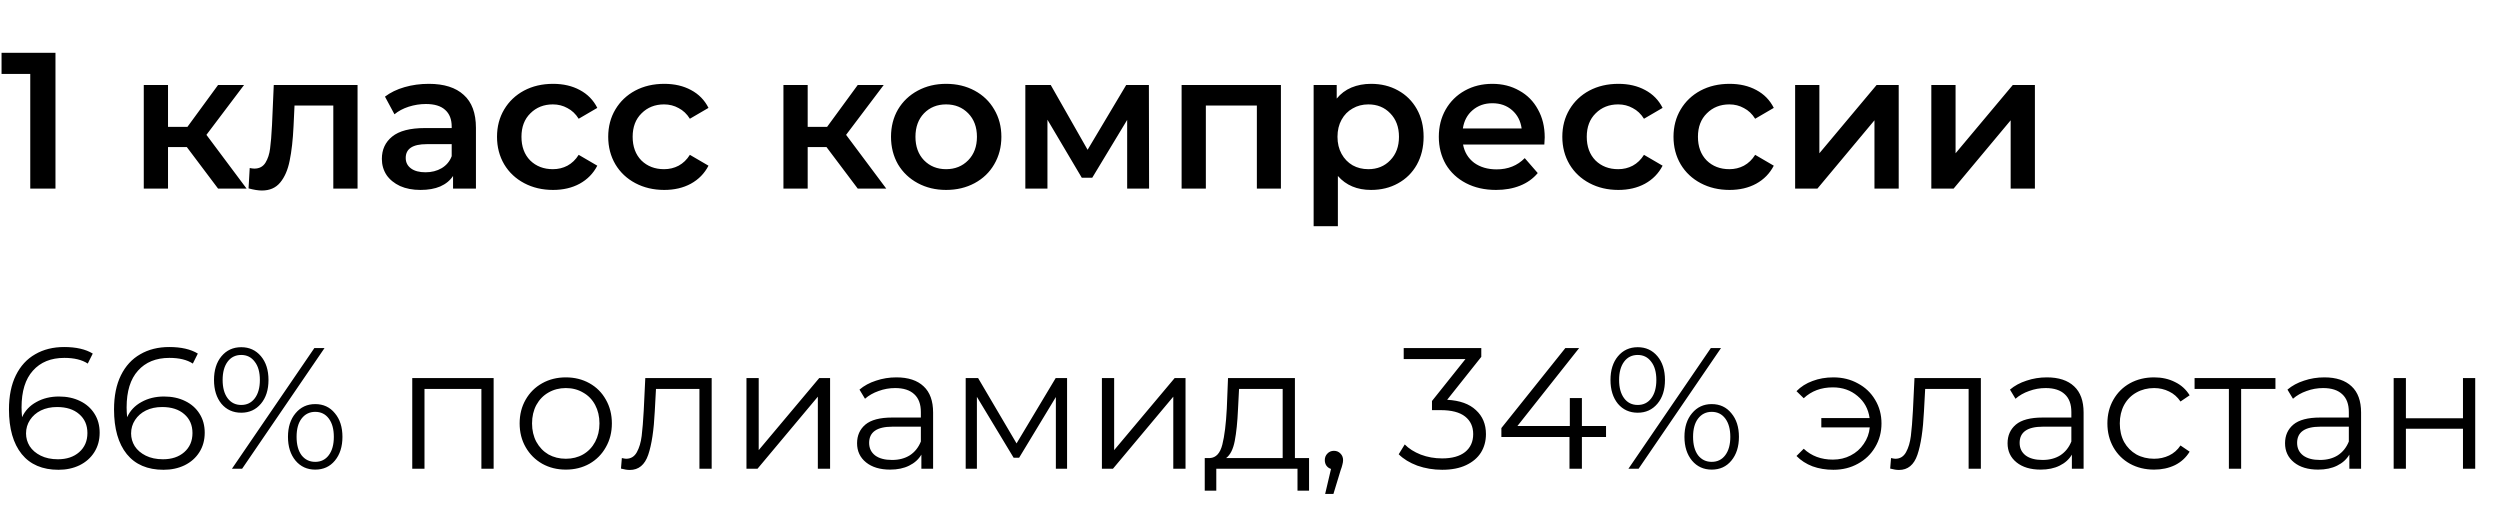
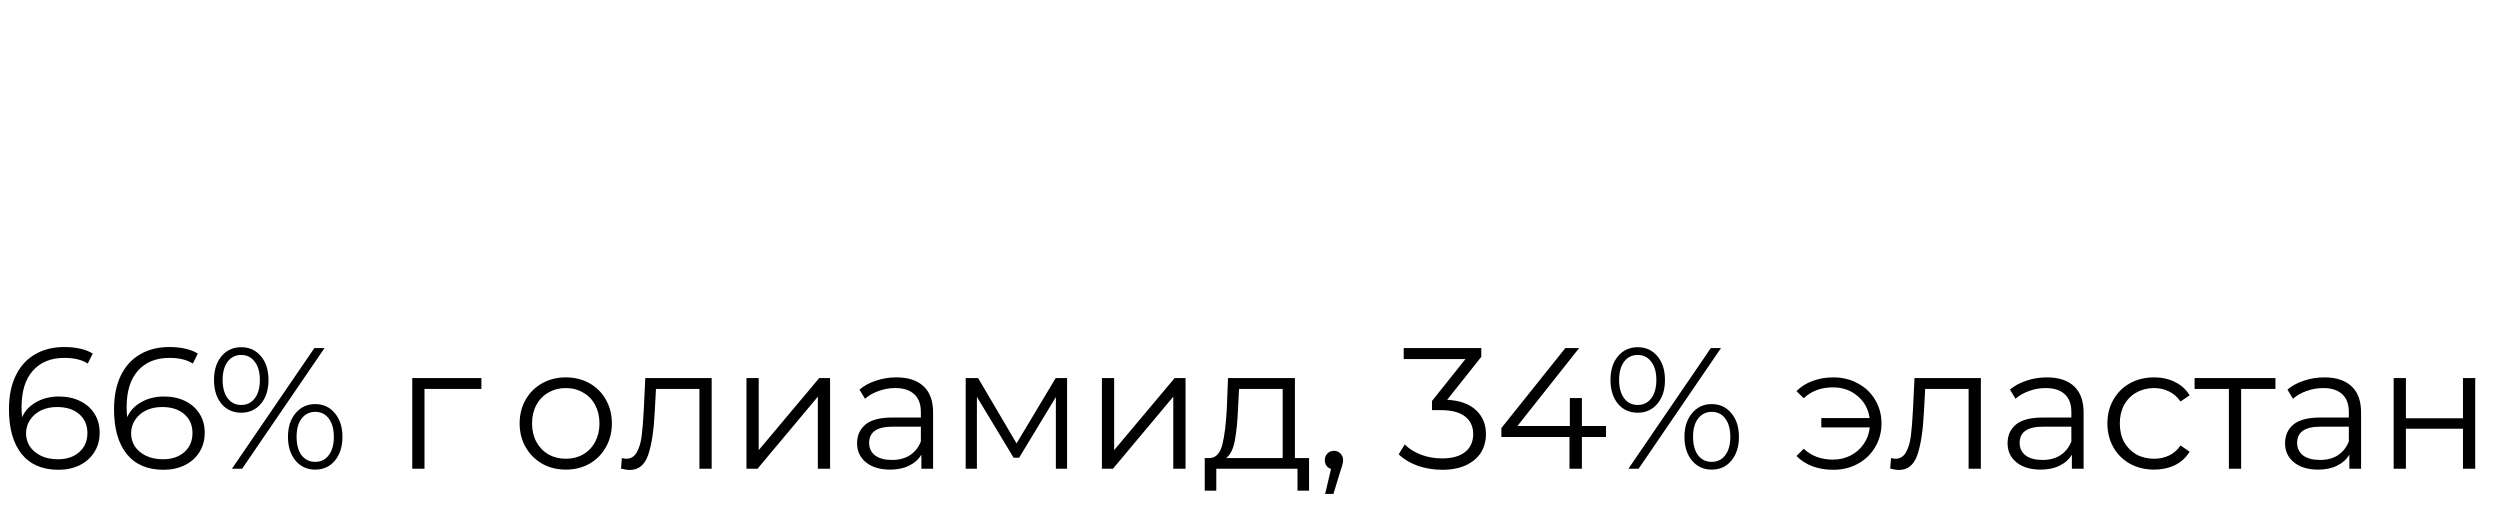
<svg xmlns="http://www.w3.org/2000/svg" width="232" height="48" viewBox="0 0 232 48" fill="none">
-   <path d="M5.148 4.9V17.5H2.808V6.862H0.144V4.9H5.148ZM17.338 13.648H15.592V17.5H13.342V7.888H15.592V11.776H17.392L20.236 7.888H22.648L19.156 12.514L22.882 17.5H20.236L17.338 13.648ZM33.181 7.888V17.5H30.931V9.796H27.331L27.241 11.704C27.181 12.976 27.061 14.044 26.881 14.908C26.713 15.76 26.419 16.438 25.999 16.942C25.591 17.434 25.027 17.68 24.307 17.68C23.971 17.68 23.557 17.614 23.065 17.482L23.173 15.592C23.341 15.628 23.485 15.646 23.605 15.646C24.061 15.646 24.403 15.466 24.631 15.106C24.859 14.734 25.003 14.296 25.063 13.792C25.135 13.276 25.195 12.544 25.243 11.596L25.405 7.888H33.181ZM39.793 7.78C41.209 7.78 42.289 8.122 43.033 8.806C43.789 9.478 44.167 10.498 44.167 11.866V17.5H42.043V16.33C41.767 16.75 41.371 17.074 40.855 17.302C40.351 17.518 39.739 17.626 39.019 17.626C38.299 17.626 37.669 17.506 37.129 17.266C36.589 17.014 36.169 16.672 35.869 16.24C35.581 15.796 35.437 15.298 35.437 14.746C35.437 13.882 35.755 13.192 36.391 12.676C37.039 12.148 38.053 11.884 39.433 11.884H41.917V11.74C41.917 11.068 41.713 10.552 41.305 10.192C40.909 9.832 40.315 9.652 39.523 9.652C38.983 9.652 38.449 9.736 37.921 9.904C37.405 10.072 36.967 10.306 36.607 10.606L35.725 8.968C36.229 8.584 36.835 8.29 37.543 8.086C38.251 7.882 39.001 7.78 39.793 7.78ZM39.487 15.988C40.051 15.988 40.549 15.862 40.981 15.61C41.425 15.346 41.737 14.974 41.917 14.494V13.378H39.595C38.299 13.378 37.651 13.804 37.651 14.656C37.651 15.064 37.813 15.388 38.137 15.628C38.461 15.868 38.911 15.988 39.487 15.988ZM51.325 17.626C50.33 17.626 49.435 17.416 48.644 16.996C47.852 16.576 47.233 15.994 46.789 15.25C46.346 14.494 46.123 13.642 46.123 12.694C46.123 11.746 46.346 10.9 46.789 10.156C47.233 9.412 47.846 8.83 48.626 8.41C49.417 7.99 50.318 7.78 51.325 7.78C52.273 7.78 53.102 7.972 53.809 8.356C54.529 8.74 55.069 9.292 55.429 10.012L53.702 11.02C53.425 10.576 53.078 10.246 52.657 10.03C52.249 9.802 51.8 9.688 51.307 9.688C50.468 9.688 49.772 9.964 49.219 10.516C48.667 11.056 48.392 11.782 48.392 12.694C48.392 13.606 48.661 14.338 49.202 14.89C49.754 15.43 50.456 15.7 51.307 15.7C51.8 15.7 52.249 15.592 52.657 15.376C53.078 15.148 53.425 14.812 53.702 14.368L55.429 15.376C55.057 16.096 54.511 16.654 53.791 17.05C53.084 17.434 52.261 17.626 51.325 17.626ZM61.644 17.626C60.648 17.626 59.754 17.416 58.962 16.996C58.17 16.576 57.552 15.994 57.108 15.25C56.664 14.494 56.442 13.642 56.442 12.694C56.442 11.746 56.664 10.9 57.108 10.156C57.552 9.412 58.164 8.83 58.944 8.41C59.736 7.99 60.636 7.78 61.644 7.78C62.592 7.78 63.42 7.972 64.128 8.356C64.848 8.74 65.388 9.292 65.748 10.012L64.02 11.02C63.744 10.576 63.396 10.246 62.976 10.03C62.568 9.802 62.118 9.688 61.626 9.688C60.786 9.688 60.09 9.964 59.538 10.516C58.986 11.056 58.71 11.782 58.71 12.694C58.71 13.606 58.98 14.338 59.52 14.89C60.072 15.43 60.774 15.7 61.626 15.7C62.118 15.7 62.568 15.592 62.976 15.376C63.396 15.148 63.744 14.812 64.02 14.368L65.748 15.376C65.376 16.096 64.83 16.654 64.11 17.05C63.402 17.434 62.58 17.626 61.644 17.626ZM76.699 13.648H74.953V17.5H72.703V7.888H74.953V11.776H76.753L79.597 7.888H82.009L78.517 12.514L82.243 17.5H79.597L76.699 13.648ZM87.798 17.626C86.826 17.626 85.95 17.416 85.17 16.996C84.39 16.576 83.778 15.994 83.334 15.25C82.902 14.494 82.686 13.642 82.686 12.694C82.686 11.746 82.902 10.9 83.334 10.156C83.778 9.412 84.39 8.83 85.17 8.41C85.95 7.99 86.826 7.78 87.798 7.78C88.782 7.78 89.664 7.99 90.444 8.41C91.224 8.83 91.83 9.412 92.262 10.156C92.706 10.9 92.928 11.746 92.928 12.694C92.928 13.642 92.706 14.494 92.262 15.25C91.83 15.994 91.224 16.576 90.444 16.996C89.664 17.416 88.782 17.626 87.798 17.626ZM87.798 15.7C88.626 15.7 89.31 15.424 89.85 14.872C90.39 14.32 90.66 13.594 90.66 12.694C90.66 11.794 90.39 11.068 89.85 10.516C89.31 9.964 88.626 9.688 87.798 9.688C86.97 9.688 86.286 9.964 85.746 10.516C85.218 11.068 84.954 11.794 84.954 12.694C84.954 13.594 85.218 14.32 85.746 14.872C86.286 15.424 86.97 15.7 87.798 15.7ZM104.601 17.5V11.128L101.361 16.492H100.389L97.203 11.11V17.5H95.151V7.888H97.509L100.929 13.9L104.511 7.888H106.617L106.635 17.5H104.601ZM118.869 7.888V17.5H116.637V9.796H111.903V17.5H109.653V7.888H118.869ZM127.233 7.78C128.169 7.78 129.003 7.984 129.735 8.392C130.479 8.8 131.061 9.376 131.481 10.12C131.901 10.864 132.111 11.722 132.111 12.694C132.111 13.666 131.901 14.53 131.481 15.286C131.061 16.03 130.479 16.606 129.735 17.014C129.003 17.422 128.169 17.626 127.233 17.626C125.937 17.626 124.911 17.194 124.155 16.33V20.992H121.905V7.888H124.047V9.148C124.419 8.692 124.875 8.35 125.415 8.122C125.967 7.894 126.573 7.78 127.233 7.78ZM126.981 15.7C127.809 15.7 128.487 15.424 129.015 14.872C129.555 14.32 129.825 13.594 129.825 12.694C129.825 11.794 129.555 11.068 129.015 10.516C128.487 9.964 127.809 9.688 126.981 9.688C126.441 9.688 125.955 9.814 125.523 10.066C125.091 10.306 124.749 10.654 124.497 11.11C124.245 11.566 124.119 12.094 124.119 12.694C124.119 13.294 124.245 13.822 124.497 14.278C124.749 14.734 125.091 15.088 125.523 15.34C125.955 15.58 126.441 15.7 126.981 15.7ZM143.35 12.748C143.35 12.904 143.338 13.126 143.314 13.414H135.772C135.904 14.122 136.246 14.686 136.798 15.106C137.362 15.514 138.058 15.718 138.886 15.718C139.942 15.718 140.812 15.37 141.496 14.674L142.702 16.06C142.27 16.576 141.724 16.966 141.064 17.23C140.404 17.494 139.66 17.626 138.832 17.626C137.776 17.626 136.846 17.416 136.042 16.996C135.238 16.576 134.614 15.994 134.17 15.25C133.738 14.494 133.522 13.642 133.522 12.694C133.522 11.758 133.732 10.918 134.152 10.174C134.584 9.418 135.178 8.83 135.934 8.41C136.69 7.99 137.542 7.78 138.49 7.78C139.426 7.78 140.26 7.99 140.992 8.41C141.736 8.818 142.312 9.4 142.72 10.156C143.14 10.9 143.35 11.764 143.35 12.748ZM138.49 9.58C137.77 9.58 137.158 9.796 136.654 10.228C136.162 10.648 135.862 11.212 135.754 11.92H141.208C141.112 11.224 140.818 10.66 140.326 10.228C139.834 9.796 139.222 9.58 138.49 9.58ZM150.185 17.626C149.189 17.626 148.295 17.416 147.503 16.996C146.711 16.576 146.093 15.994 145.649 15.25C145.205 14.494 144.983 13.642 144.983 12.694C144.983 11.746 145.205 10.9 145.649 10.156C146.093 9.412 146.705 8.83 147.485 8.41C148.277 7.99 149.177 7.78 150.185 7.78C151.133 7.78 151.961 7.972 152.669 8.356C153.389 8.74 153.929 9.292 154.289 10.012L152.561 11.02C152.285 10.576 151.937 10.246 151.517 10.03C151.109 9.802 150.659 9.688 150.167 9.688C149.327 9.688 148.631 9.964 148.079 10.516C147.527 11.056 147.251 11.782 147.251 12.694C147.251 13.606 147.521 14.338 148.061 14.89C148.613 15.43 149.315 15.7 150.167 15.7C150.659 15.7 151.109 15.592 151.517 15.376C151.937 15.148 152.285 14.812 152.561 14.368L154.289 15.376C153.917 16.096 153.371 16.654 152.651 17.05C151.943 17.434 151.121 17.626 150.185 17.626ZM160.503 17.626C159.507 17.626 158.613 17.416 157.821 16.996C157.029 16.576 156.411 15.994 155.967 15.25C155.523 14.494 155.301 13.642 155.301 12.694C155.301 11.746 155.523 10.9 155.967 10.156C156.411 9.412 157.023 8.83 157.803 8.41C158.595 7.99 159.495 7.78 160.503 7.78C161.451 7.78 162.279 7.972 162.987 8.356C163.707 8.74 164.247 9.292 164.607 10.012L162.879 11.02C162.603 10.576 162.255 10.246 161.835 10.03C161.427 9.802 160.977 9.688 160.485 9.688C159.645 9.688 158.949 9.964 158.397 10.516C157.845 11.056 157.569 11.782 157.569 12.694C157.569 13.606 157.839 14.338 158.379 14.89C158.931 15.43 159.633 15.7 160.485 15.7C160.977 15.7 161.427 15.592 161.835 15.376C162.255 15.148 162.603 14.812 162.879 14.368L164.607 15.376C164.235 16.096 163.689 16.654 162.969 17.05C162.261 17.434 161.439 17.626 160.503 17.626ZM166.588 7.888H168.838V14.224L174.148 7.888H176.2V17.5H173.95V11.164L168.658 17.5H166.588V7.888ZM179.227 7.888H181.477V14.224L186.787 7.888H188.839V17.5H186.589V11.164L181.297 17.5H179.227V7.888Z" fill="black" />
-   <path d="M5.472 36.796C6.208 36.796 6.859 36.935 7.424 37.212C8 37.489 8.448 37.884 8.768 38.396C9.088 38.897 9.248 39.484 9.248 40.156C9.248 40.839 9.083 41.441 8.752 41.964C8.421 42.487 7.963 42.892 7.376 43.18C6.8 43.457 6.149 43.596 5.424 43.596C3.941 43.596 2.805 43.111 2.016 42.14C1.227 41.159 0.832 39.777 0.832 37.996C0.832 36.748 1.045 35.692 1.472 34.828C1.899 33.964 2.496 33.313 3.264 32.876C4.032 32.428 4.928 32.204 5.952 32.204C7.061 32.204 7.947 32.407 8.608 32.812L8.144 33.74C7.611 33.388 6.885 33.212 5.968 33.212C4.731 33.212 3.76 33.607 3.056 34.396C2.352 35.175 2 36.311 2 37.804C2 38.071 2.016 38.375 2.048 38.716C2.325 38.108 2.768 37.639 3.376 37.308C3.984 36.967 4.683 36.796 5.472 36.796ZM5.376 42.62C6.187 42.62 6.843 42.401 7.344 41.964C7.856 41.516 8.112 40.924 8.112 40.188C8.112 39.452 7.856 38.865 7.344 38.428C6.843 37.991 6.16 37.772 5.296 37.772C4.731 37.772 4.229 37.879 3.792 38.092C3.365 38.305 3.029 38.599 2.784 38.972C2.539 39.345 2.416 39.761 2.416 40.22C2.416 40.647 2.528 41.041 2.752 41.404C2.987 41.767 3.328 42.06 3.776 42.284C4.224 42.508 4.757 42.62 5.376 42.62ZM15.222 36.796C15.958 36.796 16.609 36.935 17.174 37.212C17.75 37.489 18.198 37.884 18.518 38.396C18.838 38.897 18.998 39.484 18.998 40.156C18.998 40.839 18.833 41.441 18.502 41.964C18.171 42.487 17.713 42.892 17.126 43.18C16.55 43.457 15.899 43.596 15.174 43.596C13.691 43.596 12.555 43.111 11.766 42.14C10.977 41.159 10.582 39.777 10.582 37.996C10.582 36.748 10.795 35.692 11.222 34.828C11.649 33.964 12.246 33.313 13.014 32.876C13.782 32.428 14.678 32.204 15.702 32.204C16.811 32.204 17.697 32.407 18.358 32.812L17.894 33.74C17.361 33.388 16.635 33.212 15.718 33.212C14.481 33.212 13.51 33.607 12.806 34.396C12.102 35.175 11.75 36.311 11.75 37.804C11.75 38.071 11.766 38.375 11.798 38.716C12.075 38.108 12.518 37.639 13.126 37.308C13.734 36.967 14.433 36.796 15.222 36.796ZM15.126 42.62C15.937 42.62 16.593 42.401 17.094 41.964C17.606 41.516 17.862 40.924 17.862 40.188C17.862 39.452 17.606 38.865 17.094 38.428C16.593 37.991 15.91 37.772 15.046 37.772C14.481 37.772 13.979 37.879 13.542 38.092C13.115 38.305 12.779 38.599 12.534 38.972C12.289 39.345 12.166 39.761 12.166 40.22C12.166 40.647 12.278 41.041 12.502 41.404C12.737 41.767 13.078 42.06 13.526 42.284C13.974 42.508 14.507 42.62 15.126 42.62ZM22.387 38.3C21.63 38.3 21.017 38.023 20.547 37.468C20.089 36.903 19.86 36.167 19.86 35.26C19.86 34.353 20.089 33.623 20.547 33.068C21.017 32.503 21.63 32.22 22.387 32.22C23.134 32.22 23.742 32.497 24.212 33.052C24.681 33.607 24.916 34.343 24.916 35.26C24.916 36.177 24.681 36.913 24.212 37.468C23.742 38.023 23.134 38.3 22.387 38.3ZM29.172 32.3H30.116L22.468 43.5H21.523L29.172 32.3ZM22.387 37.58C22.91 37.58 23.326 37.377 23.636 36.972C23.956 36.556 24.116 35.985 24.116 35.26C24.116 34.535 23.956 33.969 23.636 33.564C23.326 33.148 22.91 32.94 22.387 32.94C21.854 32.94 21.433 33.148 21.123 33.564C20.814 33.98 20.66 34.545 20.66 35.26C20.66 35.975 20.814 36.54 21.123 36.956C21.433 37.372 21.854 37.58 22.387 37.58ZM29.252 43.58C28.505 43.58 27.897 43.303 27.427 42.748C26.958 42.183 26.724 41.447 26.724 40.54C26.724 39.633 26.958 38.903 27.427 38.348C27.897 37.783 28.505 37.5 29.252 37.5C30.009 37.5 30.617 37.783 31.076 38.348C31.545 38.903 31.779 39.633 31.779 40.54C31.779 41.447 31.545 42.183 31.076 42.748C30.617 43.303 30.009 43.58 29.252 43.58ZM29.252 42.86C29.785 42.86 30.206 42.652 30.515 42.236C30.825 41.82 30.98 41.255 30.98 40.54C30.98 39.825 30.825 39.26 30.515 38.844C30.206 38.428 29.785 38.22 29.252 38.22C28.729 38.22 28.308 38.428 27.988 38.844C27.678 39.249 27.523 39.815 27.523 40.54C27.523 41.265 27.678 41.836 27.988 42.252C28.308 42.657 28.729 42.86 29.252 42.86ZM45.809 35.084V43.5H44.673V36.092H39.393V43.5H38.257V35.084H45.809ZM52.51 43.58C51.699 43.58 50.968 43.399 50.318 43.036C49.667 42.663 49.155 42.151 48.782 41.5C48.408 40.849 48.222 40.113 48.222 39.292C48.222 38.471 48.408 37.735 48.782 37.084C49.155 36.433 49.667 35.927 50.318 35.564C50.968 35.201 51.699 35.02 52.51 35.02C53.321 35.02 54.051 35.201 54.702 35.564C55.352 35.927 55.859 36.433 56.222 37.084C56.595 37.735 56.782 38.471 56.782 39.292C56.782 40.113 56.595 40.849 56.222 41.5C55.859 42.151 55.352 42.663 54.702 43.036C54.051 43.399 53.321 43.58 52.51 43.58ZM52.51 42.572C53.107 42.572 53.641 42.439 54.11 42.172C54.59 41.895 54.963 41.505 55.23 41.004C55.496 40.503 55.63 39.932 55.63 39.292C55.63 38.652 55.496 38.081 55.23 37.58C54.963 37.079 54.59 36.695 54.11 36.428C53.641 36.151 53.107 36.012 52.51 36.012C51.913 36.012 51.374 36.151 50.894 36.428C50.425 36.695 50.051 37.079 49.774 37.58C49.507 38.081 49.374 38.652 49.374 39.292C49.374 39.932 49.507 40.503 49.774 41.004C50.051 41.505 50.425 41.895 50.894 42.172C51.374 42.439 51.913 42.572 52.51 42.572ZM66.043 35.084V43.5H64.907V36.092H60.875L60.763 38.172C60.678 39.921 60.475 41.265 60.155 42.204C59.835 43.143 59.264 43.612 58.443 43.612C58.219 43.612 57.947 43.569 57.627 43.484L57.707 42.508C57.899 42.551 58.032 42.572 58.107 42.572C58.544 42.572 58.875 42.369 59.099 41.964C59.323 41.559 59.472 41.057 59.547 40.46C59.621 39.863 59.685 39.073 59.739 38.092L59.883 35.084H66.043ZM69.272 35.084H70.408V41.772L76.024 35.084H77.032V43.5H75.896V36.812L70.296 43.5H69.272V35.084ZM83.184 35.02C84.282 35.02 85.125 35.297 85.712 35.852C86.299 36.396 86.592 37.207 86.592 38.284V43.5H85.504V42.188C85.248 42.625 84.869 42.967 84.368 43.212C83.877 43.457 83.29 43.58 82.608 43.58C81.669 43.58 80.922 43.356 80.368 42.908C79.813 42.46 79.536 41.868 79.536 41.132C79.536 40.417 79.792 39.841 80.304 39.404C80.826 38.967 81.653 38.748 82.784 38.748H85.456V38.236C85.456 37.511 85.253 36.961 84.848 36.588C84.442 36.204 83.85 36.012 83.072 36.012C82.538 36.012 82.026 36.103 81.536 36.284C81.045 36.455 80.624 36.695 80.272 37.004L79.76 36.156C80.186 35.793 80.698 35.516 81.296 35.324C81.893 35.121 82.522 35.02 83.184 35.02ZM82.784 42.684C83.424 42.684 83.973 42.54 84.432 42.252C84.891 41.953 85.232 41.527 85.456 40.972V39.596H82.816C81.376 39.596 80.656 40.097 80.656 41.1C80.656 41.591 80.843 41.98 81.216 42.268C81.589 42.545 82.112 42.684 82.784 42.684ZM99.024 35.084V43.5H97.984V36.844L94.576 42.476H94.064L90.656 36.828V43.5H89.616V35.084H90.768L94.336 41.148L97.968 35.084H99.024ZM102.257 35.084H103.393V41.772L109.009 35.084H110.017V43.5H108.881V36.812L103.281 43.5H102.257V35.084ZM121.48 42.508V45.532H120.408V43.5H112.872V45.532H111.8V42.508H112.28C112.846 42.476 113.23 42.06 113.432 41.26C113.635 40.46 113.774 39.34 113.848 37.9L113.96 35.084H120.168V42.508H121.48ZM114.888 37.964C114.835 39.159 114.734 40.145 114.584 40.924C114.435 41.692 114.168 42.22 113.784 42.508H119.032V36.092H114.984L114.888 37.964ZM123.79 41.836C124.035 41.836 124.238 41.921 124.398 42.092C124.558 42.252 124.638 42.455 124.638 42.7C124.638 42.828 124.617 42.967 124.574 43.116C124.542 43.265 124.489 43.436 124.414 43.628L123.742 45.836H122.974L123.518 43.516C123.347 43.463 123.209 43.367 123.102 43.228C122.995 43.079 122.942 42.903 122.942 42.7C122.942 42.455 123.022 42.252 123.182 42.092C123.342 41.921 123.545 41.836 123.79 41.836ZM134.296 37.1C135.47 37.164 136.36 37.484 136.968 38.06C137.587 38.625 137.896 39.367 137.896 40.284C137.896 40.924 137.742 41.495 137.432 41.996C137.123 42.487 136.664 42.876 136.056 43.164C135.448 43.452 134.707 43.596 133.832 43.596C133.022 43.596 132.254 43.468 131.528 43.212C130.814 42.945 130.238 42.593 129.8 42.156L130.36 41.244C130.734 41.628 131.23 41.943 131.848 42.188C132.467 42.423 133.128 42.54 133.832 42.54C134.75 42.54 135.459 42.343 135.96 41.948C136.462 41.543 136.712 40.988 136.712 40.284C136.712 39.591 136.462 39.047 135.96 38.652C135.459 38.257 134.702 38.06 133.688 38.06H132.888V37.212L135.992 33.324H130.264V32.3H137.464V33.116L134.296 37.1ZM149.04 40.556H146.8V43.5H145.648V40.556H139.328V39.724L145.264 32.3H146.544L140.816 39.532H145.68V36.94H146.8V39.532H149.04V40.556ZM151.981 38.3C151.224 38.3 150.611 38.023 150.141 37.468C149.683 36.903 149.453 36.167 149.453 35.26C149.453 34.353 149.683 33.623 150.141 33.068C150.611 32.503 151.224 32.22 151.981 32.22C152.728 32.22 153.336 32.497 153.805 33.052C154.275 33.607 154.509 34.343 154.509 35.26C154.509 36.177 154.275 36.913 153.805 37.468C153.336 38.023 152.728 38.3 151.981 38.3ZM158.765 32.3H159.709L152.061 43.5H151.117L158.765 32.3ZM151.981 37.58C152.504 37.58 152.92 37.377 153.229 36.972C153.549 36.556 153.709 35.985 153.709 35.26C153.709 34.535 153.549 33.969 153.229 33.564C152.92 33.148 152.504 32.94 151.981 32.94C151.448 32.94 151.027 33.148 150.717 33.564C150.408 33.98 150.253 34.545 150.253 35.26C150.253 35.975 150.408 36.54 150.717 36.956C151.027 37.372 151.448 37.58 151.981 37.58ZM158.845 43.58C158.099 43.58 157.491 43.303 157.021 42.748C156.552 42.183 156.317 41.447 156.317 40.54C156.317 39.633 156.552 38.903 157.021 38.348C157.491 37.783 158.099 37.5 158.845 37.5C159.603 37.5 160.211 37.783 160.669 38.348C161.139 38.903 161.373 39.633 161.373 40.54C161.373 41.447 161.139 42.183 160.669 42.748C160.211 43.303 159.603 43.58 158.845 43.58ZM158.845 42.86C159.379 42.86 159.8 42.652 160.109 42.236C160.419 41.82 160.573 41.255 160.573 40.54C160.573 39.825 160.419 39.26 160.109 38.844C159.8 38.428 159.379 38.22 158.845 38.22C158.323 38.22 157.901 38.428 157.581 38.844C157.272 39.249 157.117 39.815 157.117 40.54C157.117 41.265 157.272 41.836 157.581 42.252C157.901 42.657 158.323 42.86 158.845 42.86ZM170.138 35.02C170.981 35.02 171.738 35.207 172.41 35.58C173.093 35.943 173.626 36.449 174.01 37.1C174.405 37.751 174.602 38.481 174.602 39.292C174.602 40.103 174.405 40.839 174.01 41.5C173.626 42.151 173.093 42.663 172.41 43.036C171.738 43.409 170.981 43.596 170.138 43.596C169.434 43.596 168.789 43.489 168.202 43.276C167.616 43.052 167.12 42.732 166.714 42.316L167.386 41.644C168.101 42.316 169.002 42.652 170.09 42.652C170.698 42.652 171.248 42.524 171.738 42.268C172.24 42.012 172.645 41.655 172.954 41.196C173.274 40.737 173.461 40.225 173.514 39.66H169.018V38.796H173.498C173.381 37.953 173.008 37.271 172.378 36.748C171.749 36.215 170.986 35.948 170.09 35.948C169.002 35.948 168.101 36.284 167.386 36.956L166.714 36.3C167.12 35.884 167.616 35.569 168.202 35.356C168.789 35.132 169.434 35.02 170.138 35.02ZM183.824 35.084V43.5H182.688V36.092H178.656L178.544 38.172C178.459 39.921 178.256 41.265 177.936 42.204C177.616 43.143 177.045 43.612 176.224 43.612C176 43.612 175.728 43.569 175.408 43.484L175.488 42.508C175.68 42.551 175.813 42.572 175.888 42.572C176.325 42.572 176.656 42.369 176.88 41.964C177.104 41.559 177.253 41.057 177.328 40.46C177.403 39.863 177.467 39.073 177.52 38.092L177.664 35.084H183.824ZM189.95 35.02C191.048 35.02 191.891 35.297 192.478 35.852C193.064 36.396 193.358 37.207 193.358 38.284V43.5H192.27V42.188C192.014 42.625 191.635 42.967 191.134 43.212C190.643 43.457 190.056 43.58 189.374 43.58C188.435 43.58 187.688 43.356 187.134 42.908C186.579 42.46 186.302 41.868 186.302 41.132C186.302 40.417 186.558 39.841 187.07 39.404C187.592 38.967 188.419 38.748 189.549 38.748H192.222V38.236C192.222 37.511 192.019 36.961 191.614 36.588C191.208 36.204 190.616 36.012 189.838 36.012C189.304 36.012 188.792 36.103 188.302 36.284C187.811 36.455 187.39 36.695 187.038 37.004L186.526 36.156C186.952 35.793 187.464 35.516 188.062 35.324C188.659 35.121 189.288 35.02 189.95 35.02ZM189.549 42.684C190.19 42.684 190.739 42.54 191.198 42.252C191.656 41.953 191.998 41.527 192.222 40.972V39.596H189.582C188.142 39.596 187.422 40.097 187.422 41.1C187.422 41.591 187.608 41.98 187.982 42.268C188.355 42.545 188.878 42.684 189.549 42.684ZM199.902 43.58C199.07 43.58 198.323 43.399 197.662 43.036C197.011 42.673 196.499 42.167 196.126 41.516C195.752 40.855 195.566 40.113 195.566 39.292C195.566 38.471 195.752 37.735 196.126 37.084C196.499 36.433 197.011 35.927 197.662 35.564C198.323 35.201 199.07 35.02 199.902 35.02C200.627 35.02 201.272 35.164 201.838 35.452C202.414 35.729 202.867 36.14 203.198 36.684L202.35 37.26C202.072 36.844 201.72 36.535 201.294 36.332C200.867 36.119 200.403 36.012 199.902 36.012C199.294 36.012 198.744 36.151 198.254 36.428C197.774 36.695 197.395 37.079 197.118 37.58C196.851 38.081 196.718 38.652 196.718 39.292C196.718 39.943 196.851 40.519 197.118 41.02C197.395 41.511 197.774 41.895 198.254 42.172C198.744 42.439 199.294 42.572 199.902 42.572C200.403 42.572 200.867 42.471 201.294 42.268C201.72 42.065 202.072 41.756 202.35 41.34L203.198 41.916C202.867 42.46 202.414 42.876 201.838 43.164C201.262 43.441 200.616 43.58 199.902 43.58ZM211.161 36.092H207.977V43.5H206.841V36.092H203.657V35.084H211.161V36.092ZM215.7 35.02C216.798 35.02 217.641 35.297 218.228 35.852C218.814 36.396 219.108 37.207 219.108 38.284V43.5H218.02V42.188C217.764 42.625 217.385 42.967 216.884 43.212C216.393 43.457 215.806 43.58 215.124 43.58C214.185 43.58 213.438 43.356 212.884 42.908C212.329 42.46 212.052 41.868 212.052 41.132C212.052 40.417 212.308 39.841 212.82 39.404C213.342 38.967 214.169 38.748 215.299 38.748H217.972V38.236C217.972 37.511 217.769 36.961 217.364 36.588C216.958 36.204 216.366 36.012 215.588 36.012C215.054 36.012 214.542 36.103 214.052 36.284C213.561 36.455 213.14 36.695 212.788 37.004L212.276 36.156C212.702 35.793 213.214 35.516 213.812 35.324C214.409 35.121 215.038 35.02 215.7 35.02ZM215.299 42.684C215.94 42.684 216.489 42.54 216.948 42.252C217.406 41.953 217.748 41.527 217.972 40.972V39.596H215.332C213.892 39.596 213.172 40.097 213.172 41.1C213.172 41.591 213.358 41.98 213.732 42.268C214.105 42.545 214.628 42.684 215.299 42.684ZM222.132 35.084H223.268V38.812H228.564V35.084H229.7V43.5H228.564V39.788H223.268V43.5H222.132V35.084Z" fill="black" />
+   <path d="M5.472 36.796C6.208 36.796 6.859 36.935 7.424 37.212C8 37.489 8.448 37.884 8.768 38.396C9.088 38.897 9.248 39.484 9.248 40.156C9.248 40.839 9.083 41.441 8.752 41.964C8.421 42.487 7.963 42.892 7.376 43.18C6.8 43.457 6.149 43.596 5.424 43.596C3.941 43.596 2.805 43.111 2.016 42.14C1.227 41.159 0.832 39.777 0.832 37.996C0.832 36.748 1.045 35.692 1.472 34.828C1.899 33.964 2.496 33.313 3.264 32.876C4.032 32.428 4.928 32.204 5.952 32.204C7.061 32.204 7.947 32.407 8.608 32.812L8.144 33.74C7.611 33.388 6.885 33.212 5.968 33.212C4.731 33.212 3.76 33.607 3.056 34.396C2.352 35.175 2 36.311 2 37.804C2 38.071 2.016 38.375 2.048 38.716C2.325 38.108 2.768 37.639 3.376 37.308C3.984 36.967 4.683 36.796 5.472 36.796ZM5.376 42.62C6.187 42.62 6.843 42.401 7.344 41.964C7.856 41.516 8.112 40.924 8.112 40.188C8.112 39.452 7.856 38.865 7.344 38.428C6.843 37.991 6.16 37.772 5.296 37.772C4.731 37.772 4.229 37.879 3.792 38.092C3.365 38.305 3.029 38.599 2.784 38.972C2.539 39.345 2.416 39.761 2.416 40.22C2.416 40.647 2.528 41.041 2.752 41.404C2.987 41.767 3.328 42.06 3.776 42.284C4.224 42.508 4.757 42.62 5.376 42.62ZM15.222 36.796C15.958 36.796 16.609 36.935 17.174 37.212C17.75 37.489 18.198 37.884 18.518 38.396C18.838 38.897 18.998 39.484 18.998 40.156C18.998 40.839 18.833 41.441 18.502 41.964C18.171 42.487 17.713 42.892 17.126 43.18C16.55 43.457 15.899 43.596 15.174 43.596C13.691 43.596 12.555 43.111 11.766 42.14C10.977 41.159 10.582 39.777 10.582 37.996C10.582 36.748 10.795 35.692 11.222 34.828C11.649 33.964 12.246 33.313 13.014 32.876C13.782 32.428 14.678 32.204 15.702 32.204C16.811 32.204 17.697 32.407 18.358 32.812L17.894 33.74C17.361 33.388 16.635 33.212 15.718 33.212C14.481 33.212 13.51 33.607 12.806 34.396C12.102 35.175 11.75 36.311 11.75 37.804C11.75 38.071 11.766 38.375 11.798 38.716C12.075 38.108 12.518 37.639 13.126 37.308C13.734 36.967 14.433 36.796 15.222 36.796ZM15.126 42.62C15.937 42.62 16.593 42.401 17.094 41.964C17.606 41.516 17.862 40.924 17.862 40.188C17.862 39.452 17.606 38.865 17.094 38.428C16.593 37.991 15.91 37.772 15.046 37.772C14.481 37.772 13.979 37.879 13.542 38.092C13.115 38.305 12.779 38.599 12.534 38.972C12.289 39.345 12.166 39.761 12.166 40.22C12.166 40.647 12.278 41.041 12.502 41.404C12.737 41.767 13.078 42.06 13.526 42.284C13.974 42.508 14.507 42.62 15.126 42.62ZM22.387 38.3C21.63 38.3 21.017 38.023 20.547 37.468C20.089 36.903 19.86 36.167 19.86 35.26C19.86 34.353 20.089 33.623 20.547 33.068C21.017 32.503 21.63 32.22 22.387 32.22C23.134 32.22 23.742 32.497 24.212 33.052C24.681 33.607 24.916 34.343 24.916 35.26C24.916 36.177 24.681 36.913 24.212 37.468C23.742 38.023 23.134 38.3 22.387 38.3ZM29.172 32.3H30.116L22.468 43.5H21.523L29.172 32.3ZM22.387 37.58C22.91 37.58 23.326 37.377 23.636 36.972C23.956 36.556 24.116 35.985 24.116 35.26C24.116 34.535 23.956 33.969 23.636 33.564C23.326 33.148 22.91 32.94 22.387 32.94C21.854 32.94 21.433 33.148 21.123 33.564C20.814 33.98 20.66 34.545 20.66 35.26C20.66 35.975 20.814 36.54 21.123 36.956C21.433 37.372 21.854 37.58 22.387 37.58ZM29.252 43.58C28.505 43.58 27.897 43.303 27.427 42.748C26.958 42.183 26.724 41.447 26.724 40.54C26.724 39.633 26.958 38.903 27.427 38.348C27.897 37.783 28.505 37.5 29.252 37.5C30.009 37.5 30.617 37.783 31.076 38.348C31.545 38.903 31.779 39.633 31.779 40.54C31.779 41.447 31.545 42.183 31.076 42.748C30.617 43.303 30.009 43.58 29.252 43.58ZM29.252 42.86C29.785 42.86 30.206 42.652 30.515 42.236C30.825 41.82 30.98 41.255 30.98 40.54C30.98 39.825 30.825 39.26 30.515 38.844C30.206 38.428 29.785 38.22 29.252 38.22C28.729 38.22 28.308 38.428 27.988 38.844C27.678 39.249 27.523 39.815 27.523 40.54C27.523 41.265 27.678 41.836 27.988 42.252C28.308 42.657 28.729 42.86 29.252 42.86ZM45.809 35.084H44.673V36.092H39.393V43.5H38.257V35.084H45.809ZM52.51 43.58C51.699 43.58 50.968 43.399 50.318 43.036C49.667 42.663 49.155 42.151 48.782 41.5C48.408 40.849 48.222 40.113 48.222 39.292C48.222 38.471 48.408 37.735 48.782 37.084C49.155 36.433 49.667 35.927 50.318 35.564C50.968 35.201 51.699 35.02 52.51 35.02C53.321 35.02 54.051 35.201 54.702 35.564C55.352 35.927 55.859 36.433 56.222 37.084C56.595 37.735 56.782 38.471 56.782 39.292C56.782 40.113 56.595 40.849 56.222 41.5C55.859 42.151 55.352 42.663 54.702 43.036C54.051 43.399 53.321 43.58 52.51 43.58ZM52.51 42.572C53.107 42.572 53.641 42.439 54.11 42.172C54.59 41.895 54.963 41.505 55.23 41.004C55.496 40.503 55.63 39.932 55.63 39.292C55.63 38.652 55.496 38.081 55.23 37.58C54.963 37.079 54.59 36.695 54.11 36.428C53.641 36.151 53.107 36.012 52.51 36.012C51.913 36.012 51.374 36.151 50.894 36.428C50.425 36.695 50.051 37.079 49.774 37.58C49.507 38.081 49.374 38.652 49.374 39.292C49.374 39.932 49.507 40.503 49.774 41.004C50.051 41.505 50.425 41.895 50.894 42.172C51.374 42.439 51.913 42.572 52.51 42.572ZM66.043 35.084V43.5H64.907V36.092H60.875L60.763 38.172C60.678 39.921 60.475 41.265 60.155 42.204C59.835 43.143 59.264 43.612 58.443 43.612C58.219 43.612 57.947 43.569 57.627 43.484L57.707 42.508C57.899 42.551 58.032 42.572 58.107 42.572C58.544 42.572 58.875 42.369 59.099 41.964C59.323 41.559 59.472 41.057 59.547 40.46C59.621 39.863 59.685 39.073 59.739 38.092L59.883 35.084H66.043ZM69.272 35.084H70.408V41.772L76.024 35.084H77.032V43.5H75.896V36.812L70.296 43.5H69.272V35.084ZM83.184 35.02C84.282 35.02 85.125 35.297 85.712 35.852C86.299 36.396 86.592 37.207 86.592 38.284V43.5H85.504V42.188C85.248 42.625 84.869 42.967 84.368 43.212C83.877 43.457 83.29 43.58 82.608 43.58C81.669 43.58 80.922 43.356 80.368 42.908C79.813 42.46 79.536 41.868 79.536 41.132C79.536 40.417 79.792 39.841 80.304 39.404C80.826 38.967 81.653 38.748 82.784 38.748H85.456V38.236C85.456 37.511 85.253 36.961 84.848 36.588C84.442 36.204 83.85 36.012 83.072 36.012C82.538 36.012 82.026 36.103 81.536 36.284C81.045 36.455 80.624 36.695 80.272 37.004L79.76 36.156C80.186 35.793 80.698 35.516 81.296 35.324C81.893 35.121 82.522 35.02 83.184 35.02ZM82.784 42.684C83.424 42.684 83.973 42.54 84.432 42.252C84.891 41.953 85.232 41.527 85.456 40.972V39.596H82.816C81.376 39.596 80.656 40.097 80.656 41.1C80.656 41.591 80.843 41.98 81.216 42.268C81.589 42.545 82.112 42.684 82.784 42.684ZM99.024 35.084V43.5H97.984V36.844L94.576 42.476H94.064L90.656 36.828V43.5H89.616V35.084H90.768L94.336 41.148L97.968 35.084H99.024ZM102.257 35.084H103.393V41.772L109.009 35.084H110.017V43.5H108.881V36.812L103.281 43.5H102.257V35.084ZM121.48 42.508V45.532H120.408V43.5H112.872V45.532H111.8V42.508H112.28C112.846 42.476 113.23 42.06 113.432 41.26C113.635 40.46 113.774 39.34 113.848 37.9L113.96 35.084H120.168V42.508H121.48ZM114.888 37.964C114.835 39.159 114.734 40.145 114.584 40.924C114.435 41.692 114.168 42.22 113.784 42.508H119.032V36.092H114.984L114.888 37.964ZM123.79 41.836C124.035 41.836 124.238 41.921 124.398 42.092C124.558 42.252 124.638 42.455 124.638 42.7C124.638 42.828 124.617 42.967 124.574 43.116C124.542 43.265 124.489 43.436 124.414 43.628L123.742 45.836H122.974L123.518 43.516C123.347 43.463 123.209 43.367 123.102 43.228C122.995 43.079 122.942 42.903 122.942 42.7C122.942 42.455 123.022 42.252 123.182 42.092C123.342 41.921 123.545 41.836 123.79 41.836ZM134.296 37.1C135.47 37.164 136.36 37.484 136.968 38.06C137.587 38.625 137.896 39.367 137.896 40.284C137.896 40.924 137.742 41.495 137.432 41.996C137.123 42.487 136.664 42.876 136.056 43.164C135.448 43.452 134.707 43.596 133.832 43.596C133.022 43.596 132.254 43.468 131.528 43.212C130.814 42.945 130.238 42.593 129.8 42.156L130.36 41.244C130.734 41.628 131.23 41.943 131.848 42.188C132.467 42.423 133.128 42.54 133.832 42.54C134.75 42.54 135.459 42.343 135.96 41.948C136.462 41.543 136.712 40.988 136.712 40.284C136.712 39.591 136.462 39.047 135.96 38.652C135.459 38.257 134.702 38.06 133.688 38.06H132.888V37.212L135.992 33.324H130.264V32.3H137.464V33.116L134.296 37.1ZM149.04 40.556H146.8V43.5H145.648V40.556H139.328V39.724L145.264 32.3H146.544L140.816 39.532H145.68V36.94H146.8V39.532H149.04V40.556ZM151.981 38.3C151.224 38.3 150.611 38.023 150.141 37.468C149.683 36.903 149.453 36.167 149.453 35.26C149.453 34.353 149.683 33.623 150.141 33.068C150.611 32.503 151.224 32.22 151.981 32.22C152.728 32.22 153.336 32.497 153.805 33.052C154.275 33.607 154.509 34.343 154.509 35.26C154.509 36.177 154.275 36.913 153.805 37.468C153.336 38.023 152.728 38.3 151.981 38.3ZM158.765 32.3H159.709L152.061 43.5H151.117L158.765 32.3ZM151.981 37.58C152.504 37.58 152.92 37.377 153.229 36.972C153.549 36.556 153.709 35.985 153.709 35.26C153.709 34.535 153.549 33.969 153.229 33.564C152.92 33.148 152.504 32.94 151.981 32.94C151.448 32.94 151.027 33.148 150.717 33.564C150.408 33.98 150.253 34.545 150.253 35.26C150.253 35.975 150.408 36.54 150.717 36.956C151.027 37.372 151.448 37.58 151.981 37.58ZM158.845 43.58C158.099 43.58 157.491 43.303 157.021 42.748C156.552 42.183 156.317 41.447 156.317 40.54C156.317 39.633 156.552 38.903 157.021 38.348C157.491 37.783 158.099 37.5 158.845 37.5C159.603 37.5 160.211 37.783 160.669 38.348C161.139 38.903 161.373 39.633 161.373 40.54C161.373 41.447 161.139 42.183 160.669 42.748C160.211 43.303 159.603 43.58 158.845 43.58ZM158.845 42.86C159.379 42.86 159.8 42.652 160.109 42.236C160.419 41.82 160.573 41.255 160.573 40.54C160.573 39.825 160.419 39.26 160.109 38.844C159.8 38.428 159.379 38.22 158.845 38.22C158.323 38.22 157.901 38.428 157.581 38.844C157.272 39.249 157.117 39.815 157.117 40.54C157.117 41.265 157.272 41.836 157.581 42.252C157.901 42.657 158.323 42.86 158.845 42.86ZM170.138 35.02C170.981 35.02 171.738 35.207 172.41 35.58C173.093 35.943 173.626 36.449 174.01 37.1C174.405 37.751 174.602 38.481 174.602 39.292C174.602 40.103 174.405 40.839 174.01 41.5C173.626 42.151 173.093 42.663 172.41 43.036C171.738 43.409 170.981 43.596 170.138 43.596C169.434 43.596 168.789 43.489 168.202 43.276C167.616 43.052 167.12 42.732 166.714 42.316L167.386 41.644C168.101 42.316 169.002 42.652 170.09 42.652C170.698 42.652 171.248 42.524 171.738 42.268C172.24 42.012 172.645 41.655 172.954 41.196C173.274 40.737 173.461 40.225 173.514 39.66H169.018V38.796H173.498C173.381 37.953 173.008 37.271 172.378 36.748C171.749 36.215 170.986 35.948 170.09 35.948C169.002 35.948 168.101 36.284 167.386 36.956L166.714 36.3C167.12 35.884 167.616 35.569 168.202 35.356C168.789 35.132 169.434 35.02 170.138 35.02ZM183.824 35.084V43.5H182.688V36.092H178.656L178.544 38.172C178.459 39.921 178.256 41.265 177.936 42.204C177.616 43.143 177.045 43.612 176.224 43.612C176 43.612 175.728 43.569 175.408 43.484L175.488 42.508C175.68 42.551 175.813 42.572 175.888 42.572C176.325 42.572 176.656 42.369 176.88 41.964C177.104 41.559 177.253 41.057 177.328 40.46C177.403 39.863 177.467 39.073 177.52 38.092L177.664 35.084H183.824ZM189.95 35.02C191.048 35.02 191.891 35.297 192.478 35.852C193.064 36.396 193.358 37.207 193.358 38.284V43.5H192.27V42.188C192.014 42.625 191.635 42.967 191.134 43.212C190.643 43.457 190.056 43.58 189.374 43.58C188.435 43.58 187.688 43.356 187.134 42.908C186.579 42.46 186.302 41.868 186.302 41.132C186.302 40.417 186.558 39.841 187.07 39.404C187.592 38.967 188.419 38.748 189.549 38.748H192.222V38.236C192.222 37.511 192.019 36.961 191.614 36.588C191.208 36.204 190.616 36.012 189.838 36.012C189.304 36.012 188.792 36.103 188.302 36.284C187.811 36.455 187.39 36.695 187.038 37.004L186.526 36.156C186.952 35.793 187.464 35.516 188.062 35.324C188.659 35.121 189.288 35.02 189.95 35.02ZM189.549 42.684C190.19 42.684 190.739 42.54 191.198 42.252C191.656 41.953 191.998 41.527 192.222 40.972V39.596H189.582C188.142 39.596 187.422 40.097 187.422 41.1C187.422 41.591 187.608 41.98 187.982 42.268C188.355 42.545 188.878 42.684 189.549 42.684ZM199.902 43.58C199.07 43.58 198.323 43.399 197.662 43.036C197.011 42.673 196.499 42.167 196.126 41.516C195.752 40.855 195.566 40.113 195.566 39.292C195.566 38.471 195.752 37.735 196.126 37.084C196.499 36.433 197.011 35.927 197.662 35.564C198.323 35.201 199.07 35.02 199.902 35.02C200.627 35.02 201.272 35.164 201.838 35.452C202.414 35.729 202.867 36.14 203.198 36.684L202.35 37.26C202.072 36.844 201.72 36.535 201.294 36.332C200.867 36.119 200.403 36.012 199.902 36.012C199.294 36.012 198.744 36.151 198.254 36.428C197.774 36.695 197.395 37.079 197.118 37.58C196.851 38.081 196.718 38.652 196.718 39.292C196.718 39.943 196.851 40.519 197.118 41.02C197.395 41.511 197.774 41.895 198.254 42.172C198.744 42.439 199.294 42.572 199.902 42.572C200.403 42.572 200.867 42.471 201.294 42.268C201.72 42.065 202.072 41.756 202.35 41.34L203.198 41.916C202.867 42.46 202.414 42.876 201.838 43.164C201.262 43.441 200.616 43.58 199.902 43.58ZM211.161 36.092H207.977V43.5H206.841V36.092H203.657V35.084H211.161V36.092ZM215.7 35.02C216.798 35.02 217.641 35.297 218.228 35.852C218.814 36.396 219.108 37.207 219.108 38.284V43.5H218.02V42.188C217.764 42.625 217.385 42.967 216.884 43.212C216.393 43.457 215.806 43.58 215.124 43.58C214.185 43.58 213.438 43.356 212.884 42.908C212.329 42.46 212.052 41.868 212.052 41.132C212.052 40.417 212.308 39.841 212.82 39.404C213.342 38.967 214.169 38.748 215.299 38.748H217.972V38.236C217.972 37.511 217.769 36.961 217.364 36.588C216.958 36.204 216.366 36.012 215.588 36.012C215.054 36.012 214.542 36.103 214.052 36.284C213.561 36.455 213.14 36.695 212.788 37.004L212.276 36.156C212.702 35.793 213.214 35.516 213.812 35.324C214.409 35.121 215.038 35.02 215.7 35.02ZM215.299 42.684C215.94 42.684 216.489 42.54 216.948 42.252C217.406 41.953 217.748 41.527 217.972 40.972V39.596H215.332C213.892 39.596 213.172 40.097 213.172 41.1C213.172 41.591 213.358 41.98 213.732 42.268C214.105 42.545 214.628 42.684 215.299 42.684ZM222.132 35.084H223.268V38.812H228.564V35.084H229.7V43.5H228.564V39.788H223.268V43.5H222.132V35.084Z" fill="black" />
</svg>